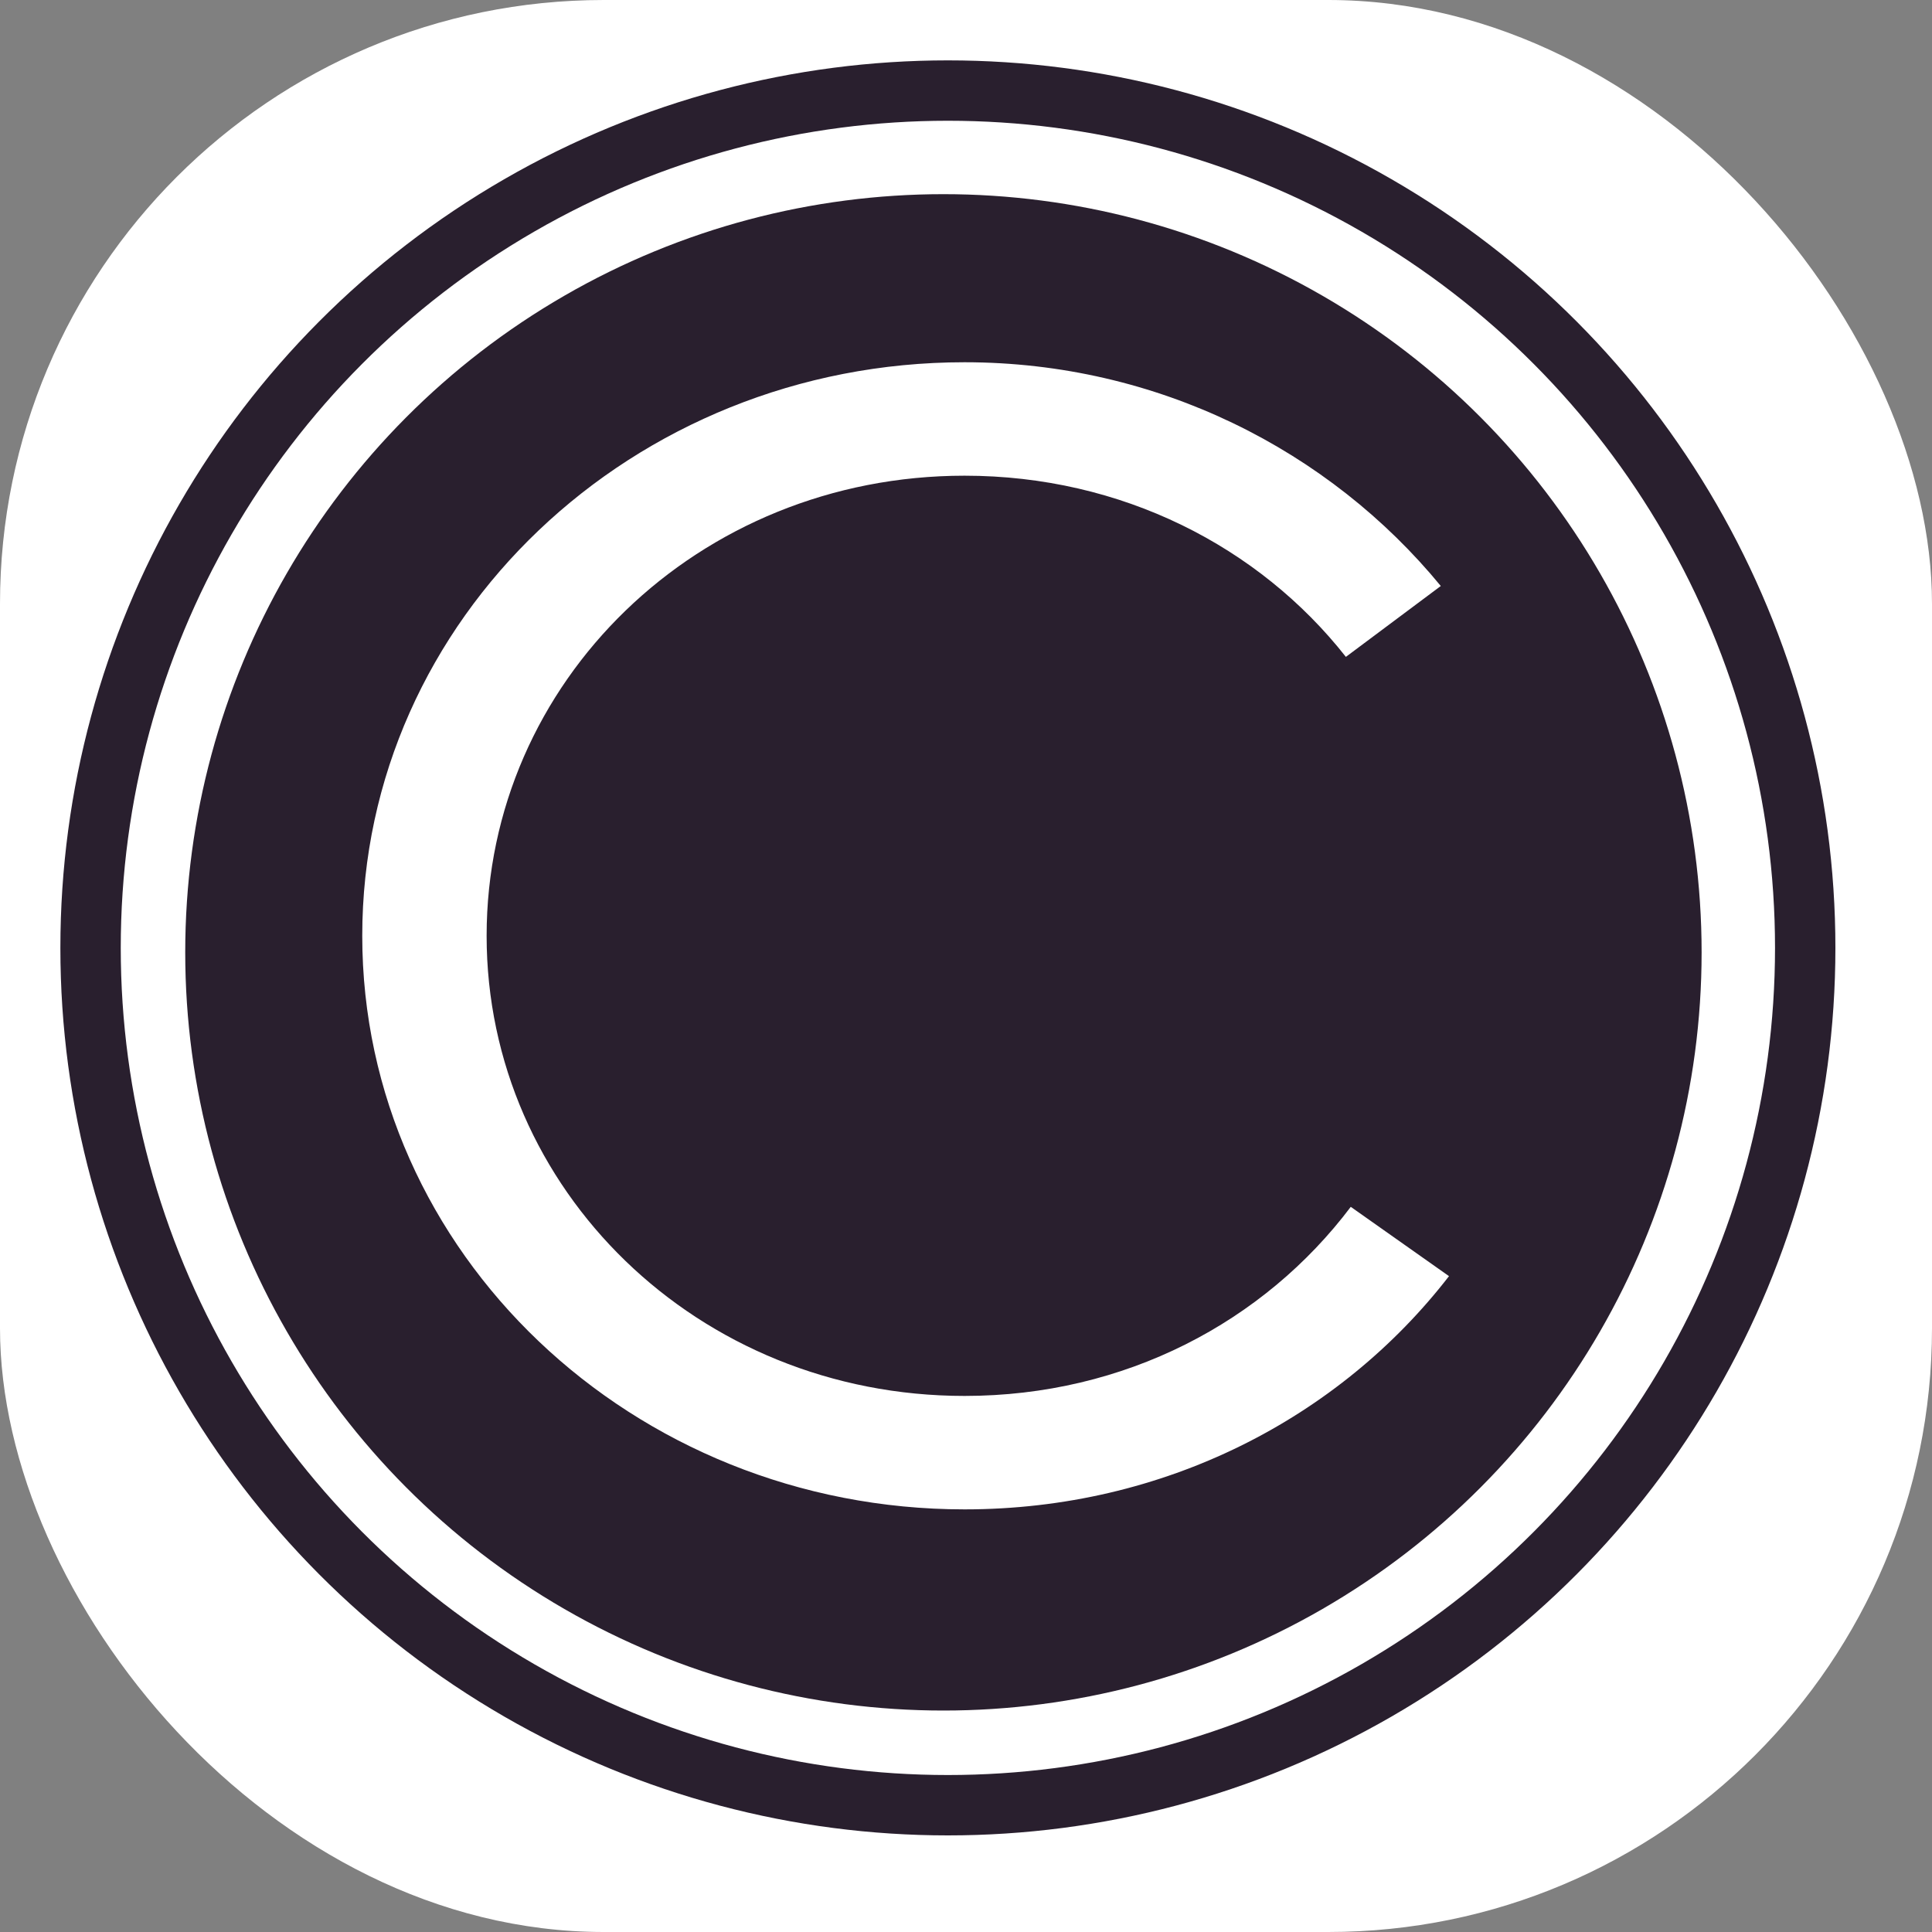
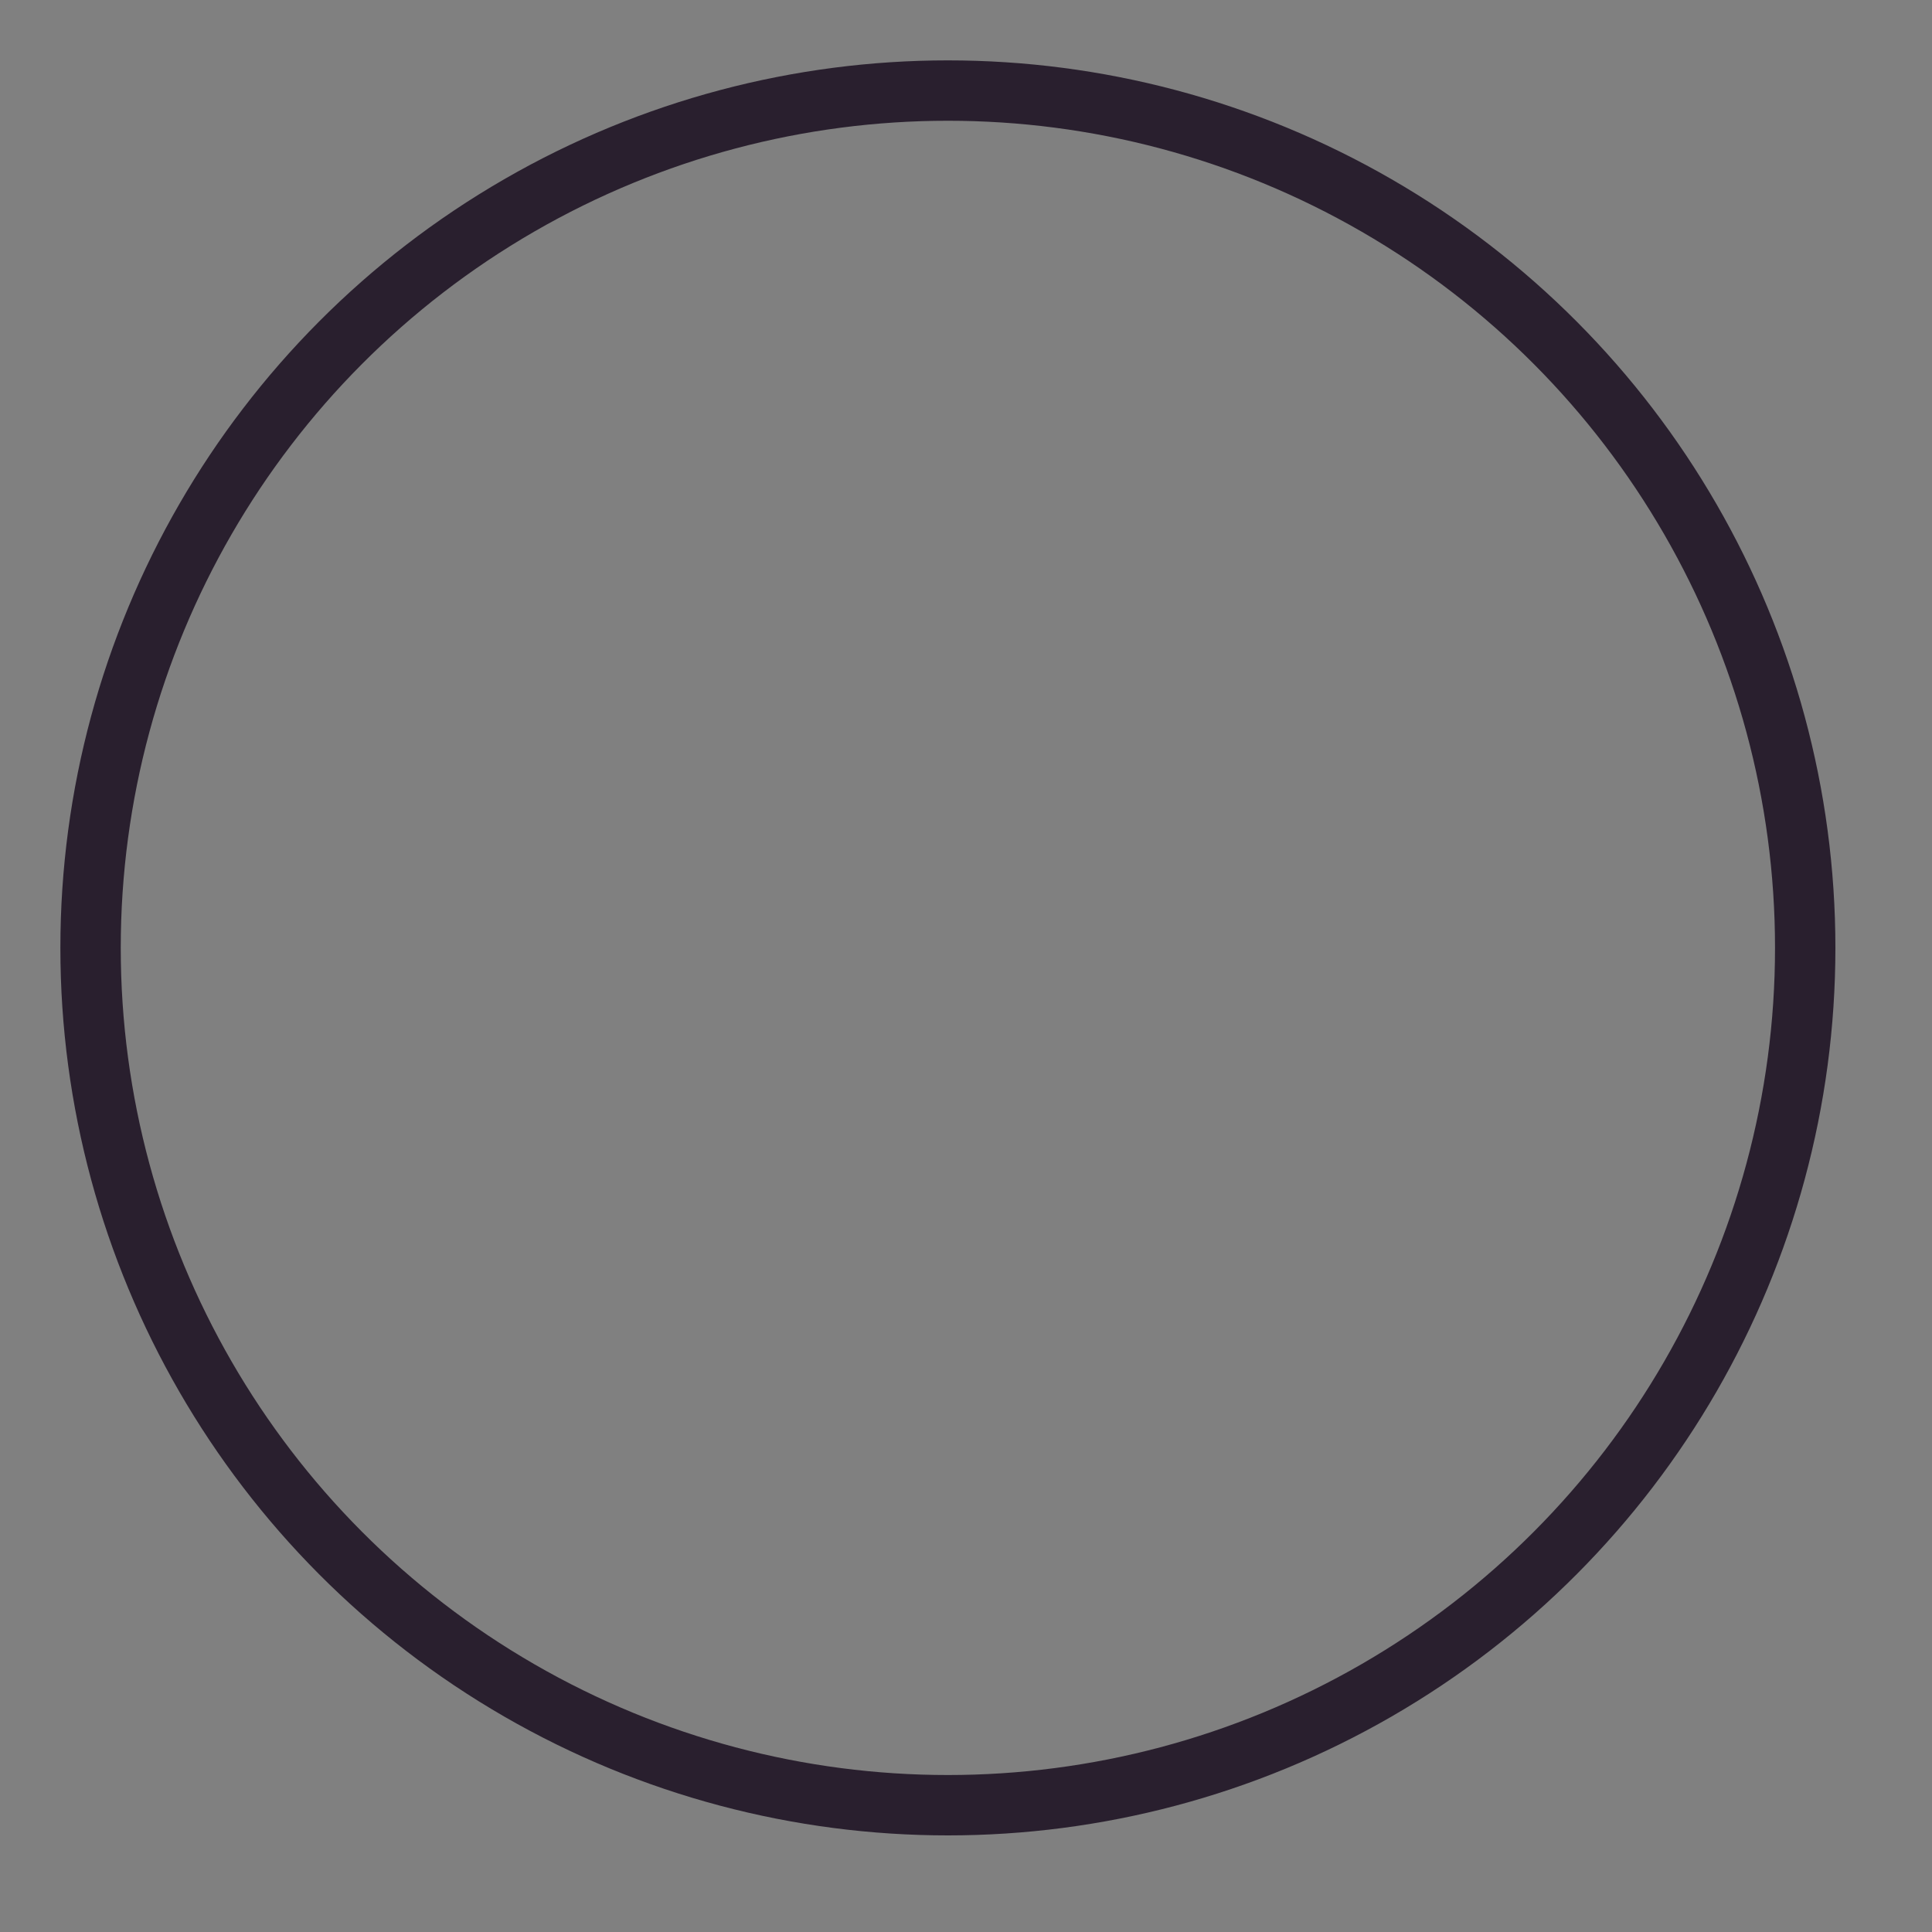
<svg xmlns="http://www.w3.org/2000/svg" width="32" height="32" viewBox="0 0 32 32" fill="none">
  <rect x="0" y="0" width="32" height="32" fill="#808080" stroke="none" />
-   <rect width="32" height="32" rx="10" fill="white" />
-   <circle cx="15.626" cy="15.774" r="12.558" fill="#291F2E" />
  <circle cx="15.7" cy="15.7" r="14.2" stroke="#291F2E" />
-   <path d="M22.373 19.989L24 21.137C22.184 23.486 19.283 25 15.976 25C10.473 25 6 20.746 6 15.5C6 10.254 10.473 6 15.976 6C19.175 6 22.021 7.462 23.864 9.706L22.292 10.88C20.855 9.054 18.578 7.879 15.976 7.879C11.557 7.879 8.06 11.298 8.06 15.5C8.06 19.702 11.557 23.121 15.976 23.121C18.633 23.121 20.937 21.894 22.373 19.989Z" fill="white" />
</svg>